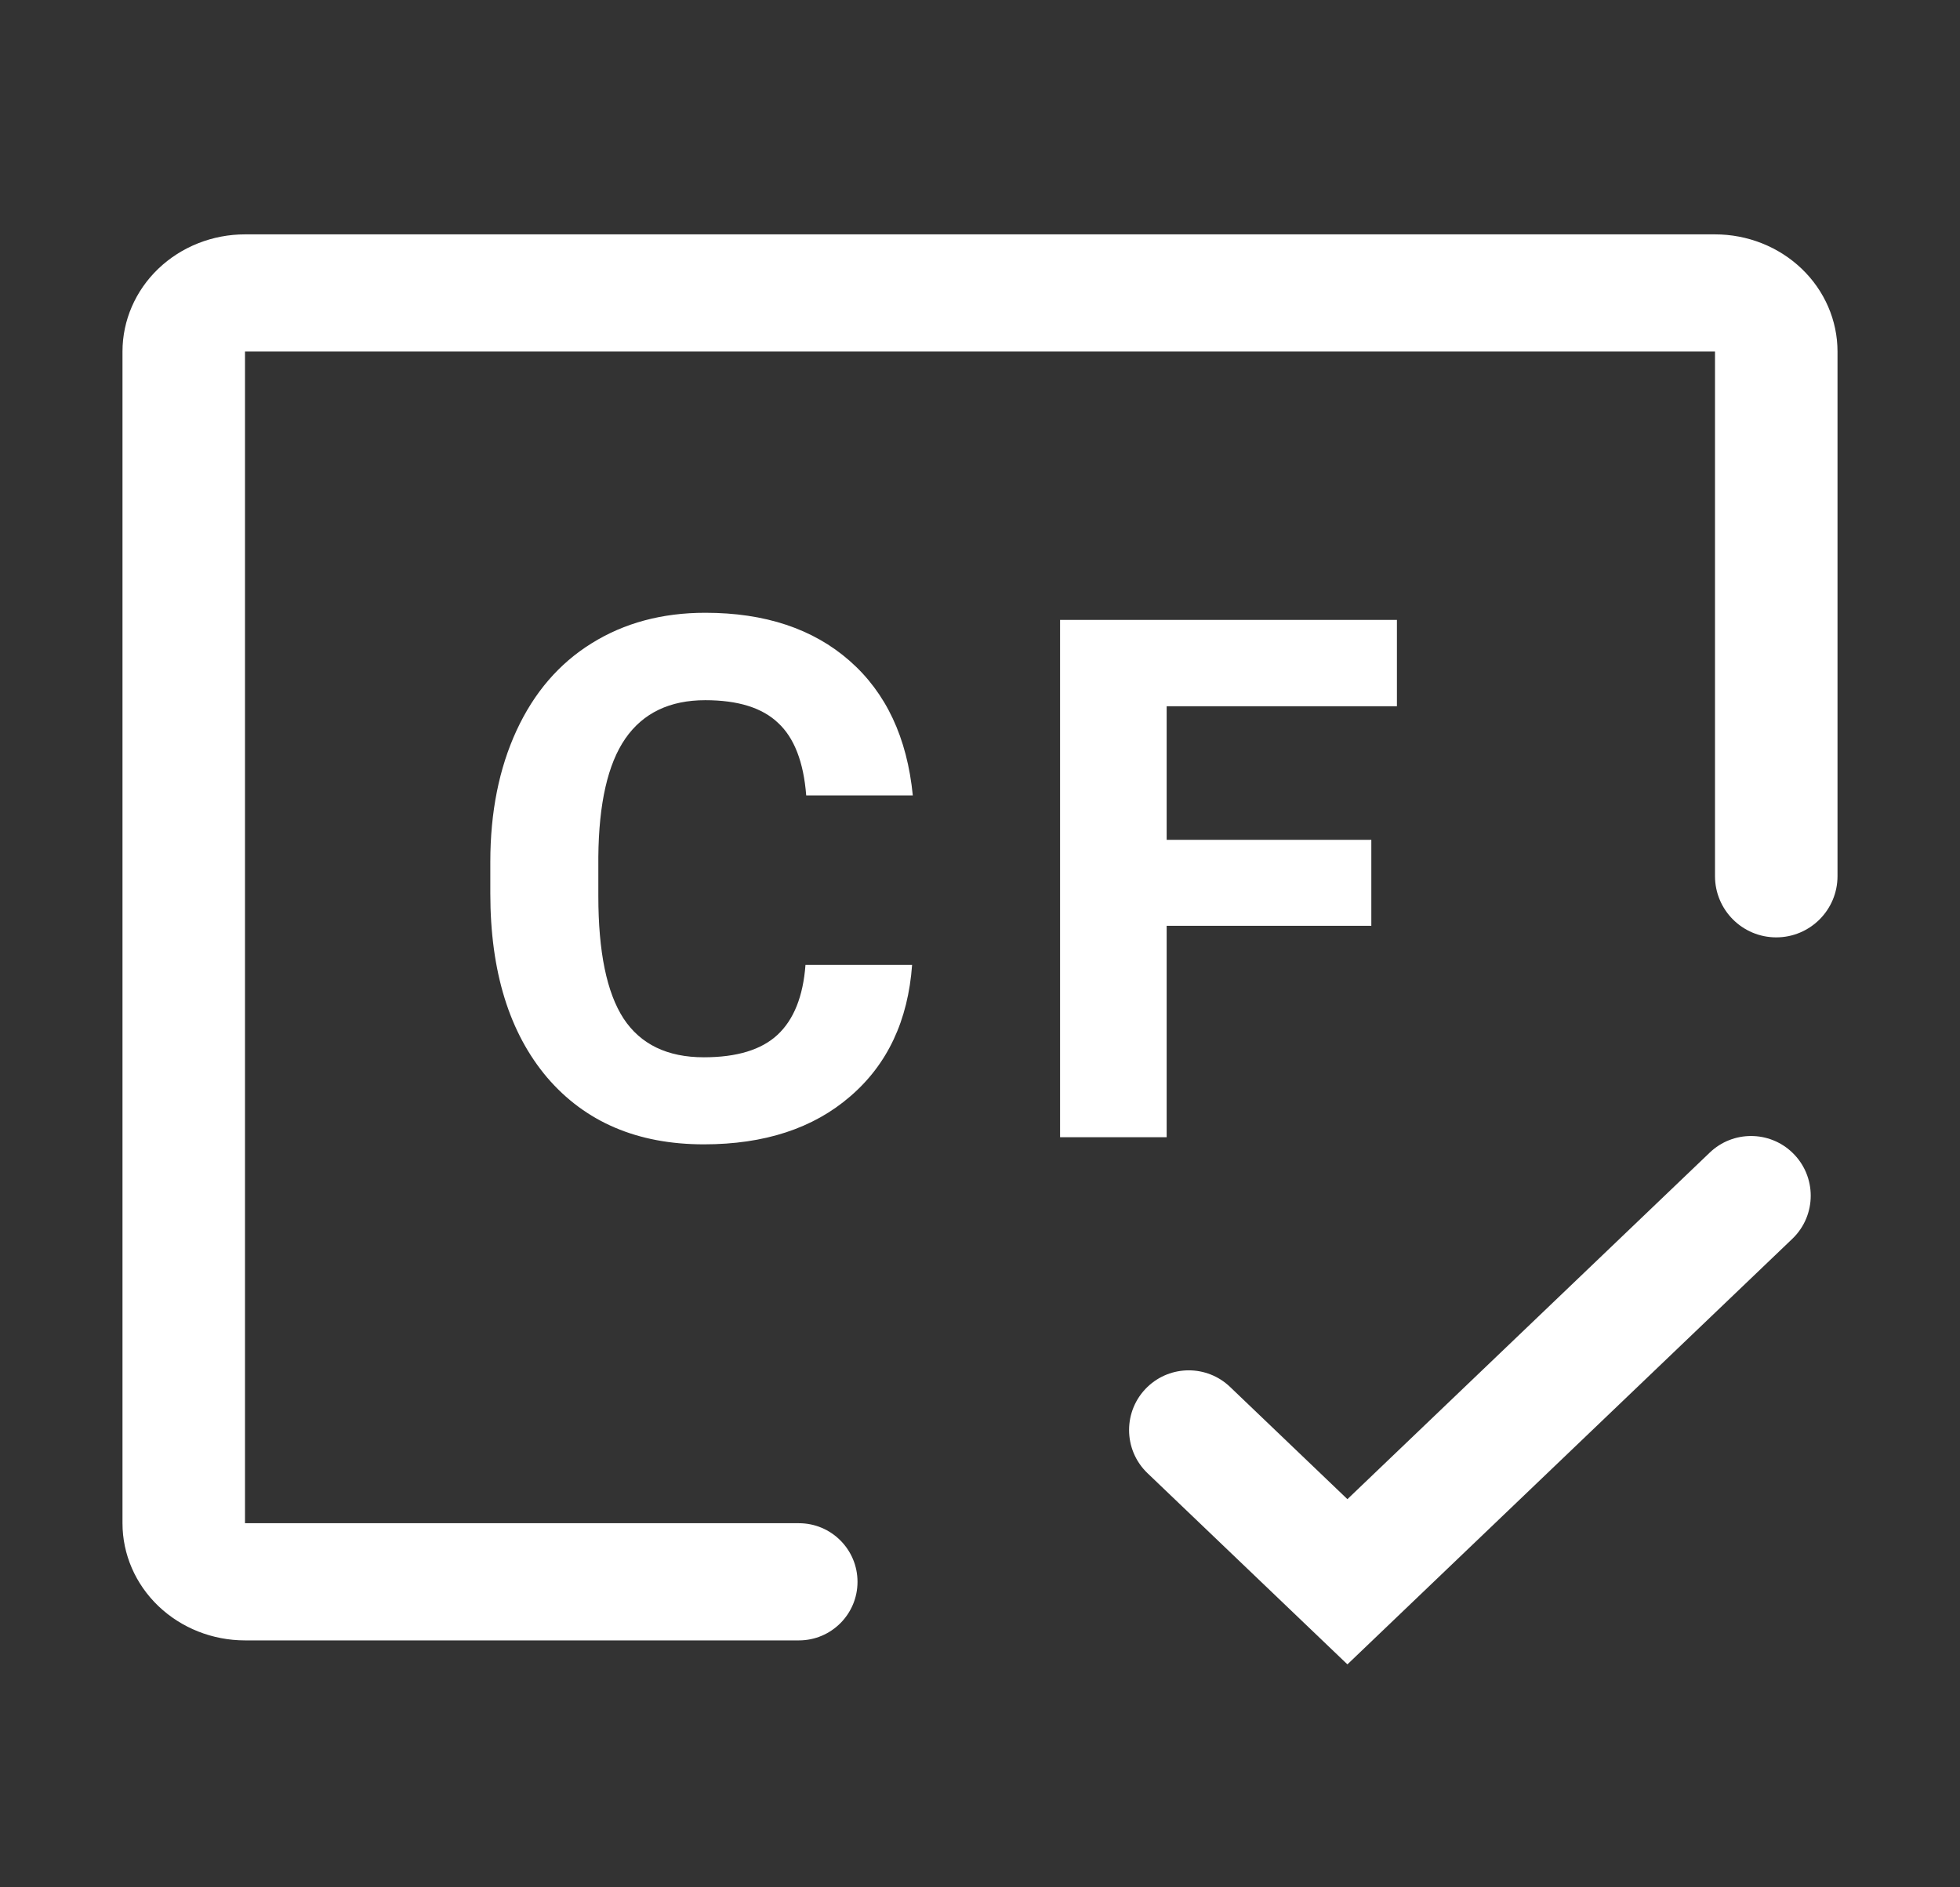
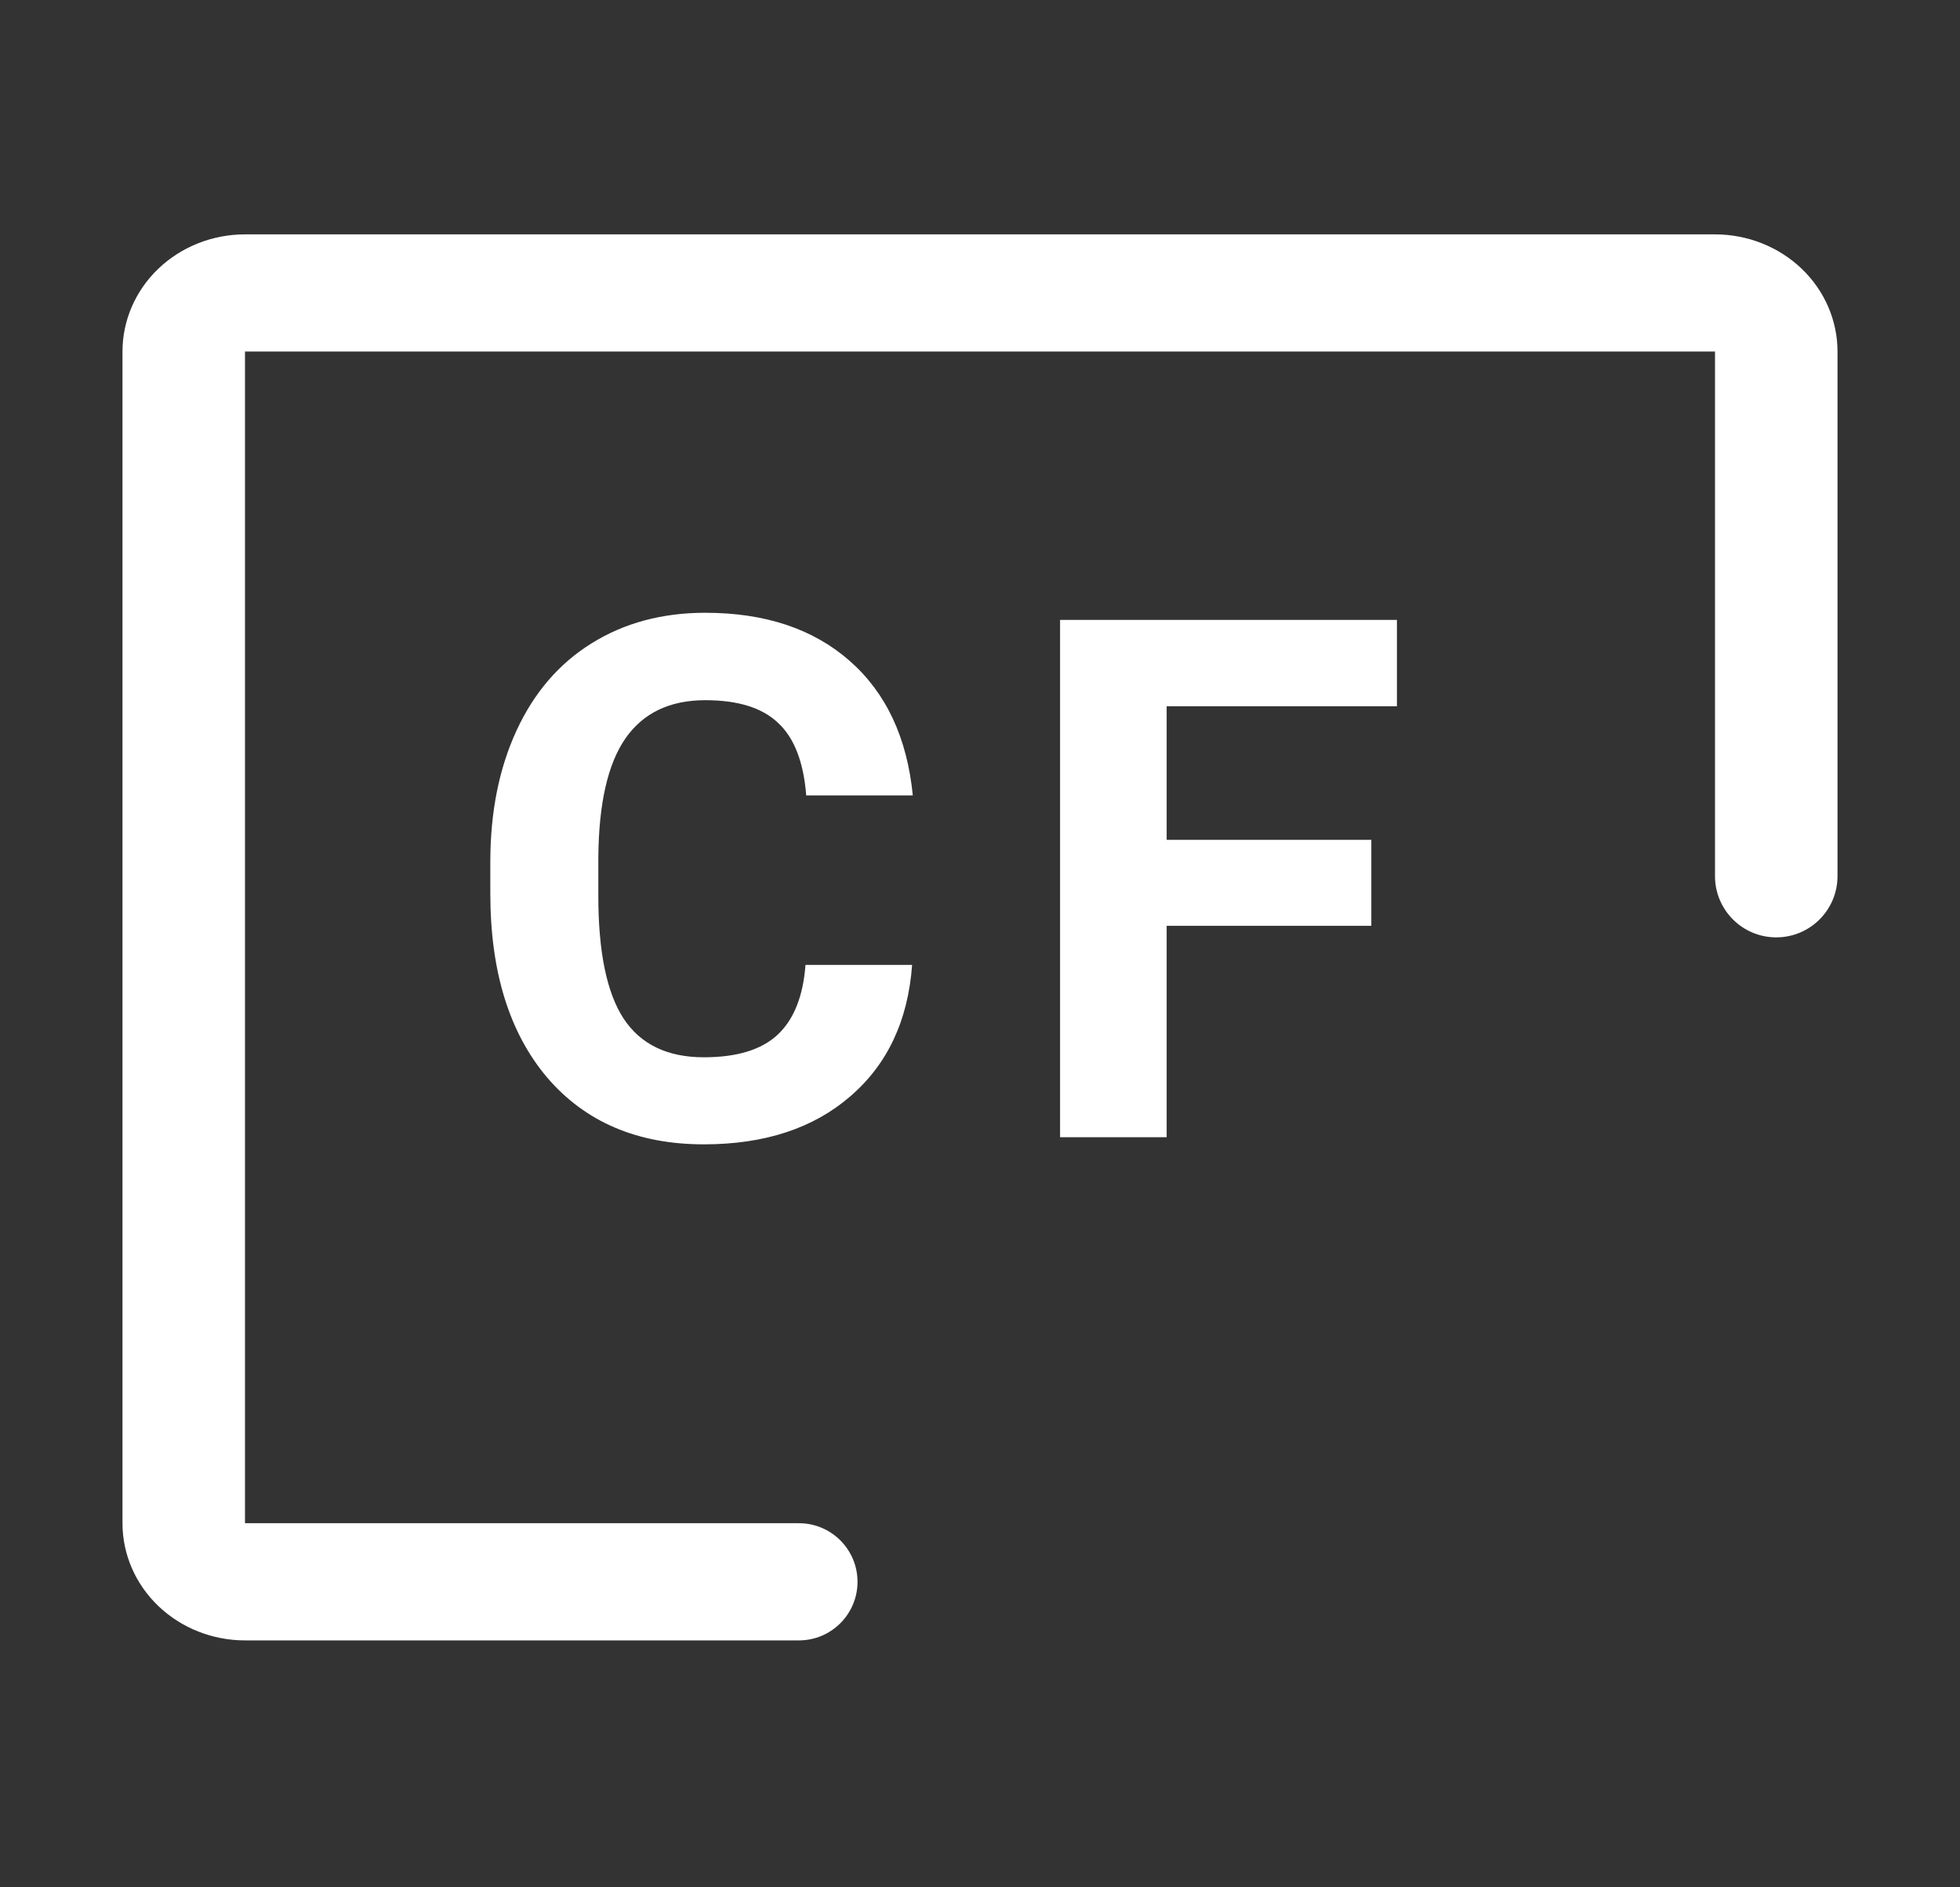
<svg xmlns="http://www.w3.org/2000/svg" width="81" height="78" viewBox="0 0 81 78" fill="none">
  <rect x="0" y="0" width="81" height="78" fill="#333333" stroke="none" />
  <path d="M35.438 65.374C35.438 64.036 34.353 62.952 33.016 62.952H10.125V14.528H70.875V36.209C70.875 37.607 72.008 38.74 73.406 38.74C74.804 38.74 75.938 37.607 75.938 36.209V14.528C75.938 13.244 75.404 12.012 74.455 11.104C73.505 10.196 72.218 9.686 70.875 9.686H10.125C8.782 9.686 7.495 10.196 6.545 11.104C5.596 12.012 5.062 13.244 5.062 14.528V62.952C5.062 64.237 5.596 65.468 6.545 66.376C7.495 67.284 8.782 67.795 10.125 67.795H33.016C34.353 67.795 35.438 66.711 35.438 65.374Z" fill="white" />
-   <path d="M55.684 61.958L50.833 57.318C49.879 56.406 48.376 56.406 47.422 57.318C46.407 58.29 46.407 59.912 47.422 60.884L55.684 68.786L74.07 51.199C75.085 50.228 75.085 48.605 74.07 47.634C73.116 46.721 71.613 46.721 70.659 47.634L55.684 61.958Z" fill="white" />
  <path d="M37.694 39.878C37.527 42.178 36.675 43.99 35.138 45.311C33.611 46.633 31.595 47.294 29.088 47.294C26.347 47.294 24.189 46.373 22.612 44.533C21.046 42.683 20.263 40.147 20.263 36.926V35.619C20.263 33.563 20.625 31.752 21.349 30.186C22.074 28.62 23.107 27.42 24.448 26.588C25.799 25.746 27.365 25.325 29.147 25.325C31.614 25.325 33.602 25.986 35.109 27.308C36.617 28.63 37.488 30.485 37.723 32.873H33.318C33.21 31.493 32.823 30.494 32.157 29.878C31.502 29.251 30.498 28.938 29.147 28.938C27.679 28.938 26.577 29.466 25.843 30.524C25.119 31.571 24.747 33.201 24.727 35.414V37.029C24.727 39.34 25.075 41.028 25.77 42.095C26.474 43.162 27.581 43.696 29.088 43.696C30.449 43.696 31.462 43.388 32.128 42.771C32.804 42.144 33.19 41.18 33.288 39.878H37.694ZM56.672 38.263H48.214V47H43.809V25.619H57.73V29.188H48.214V34.709H56.672V38.263Z" fill="white" />
</svg>